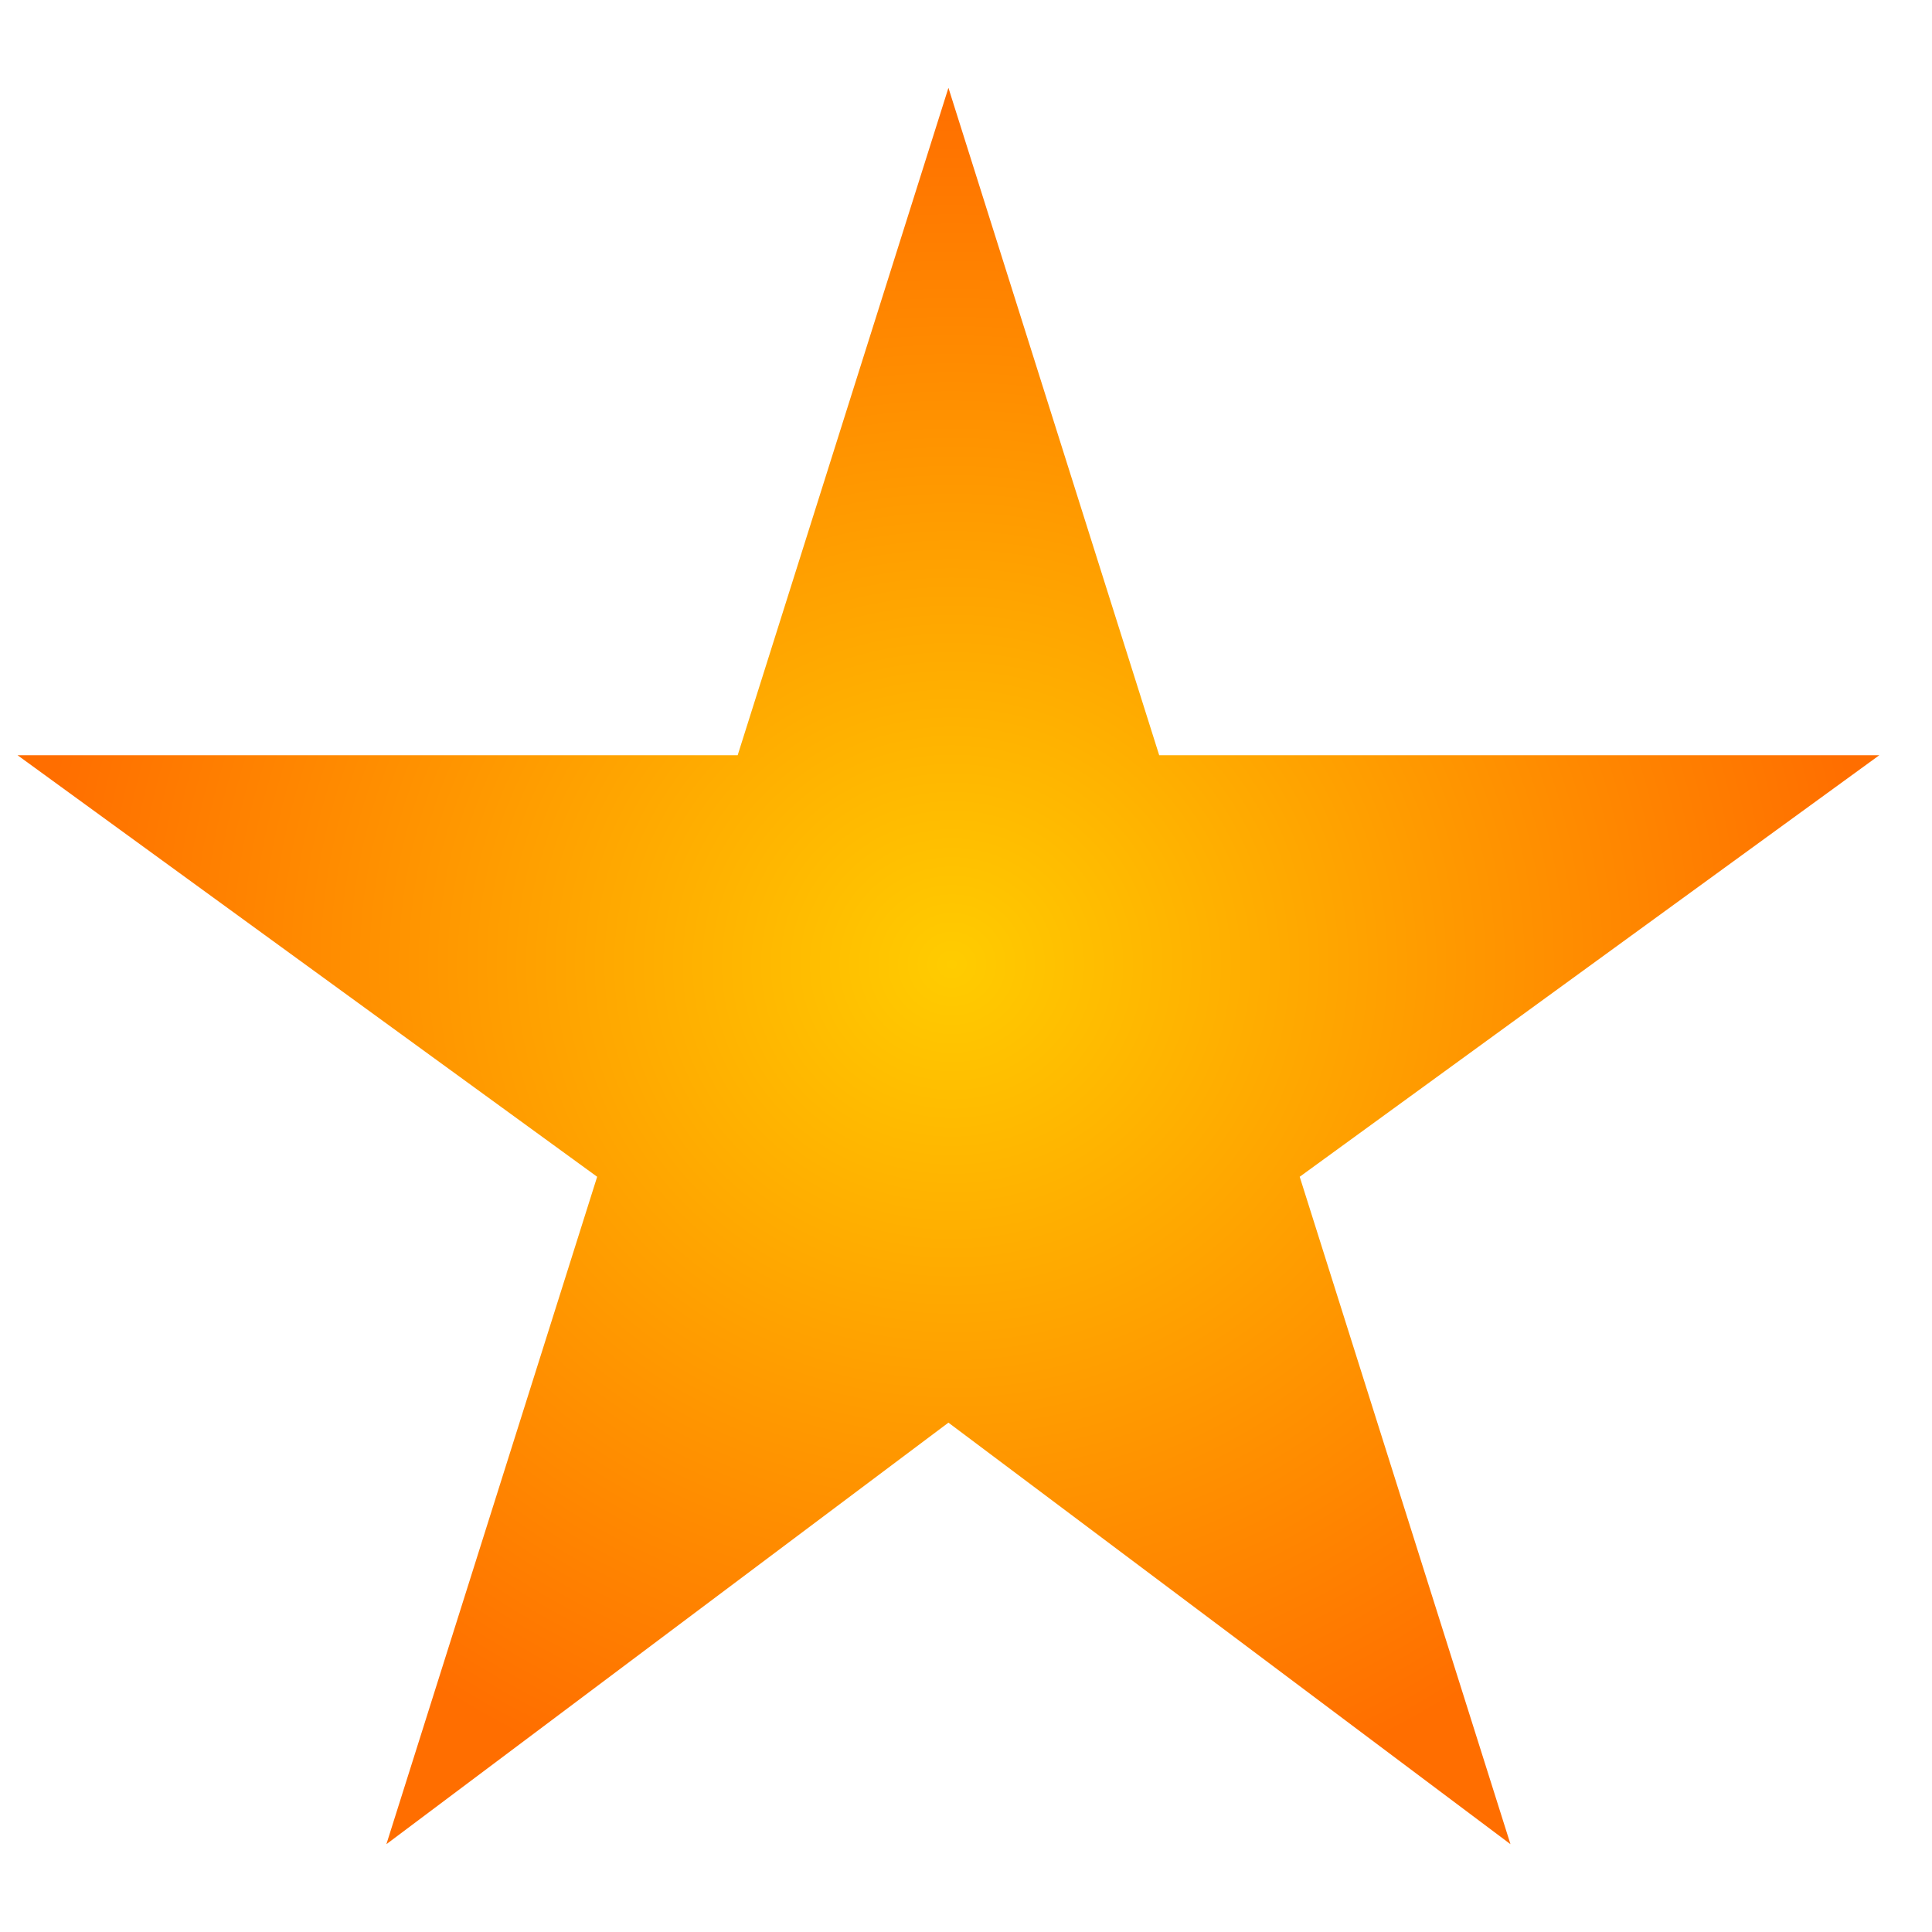
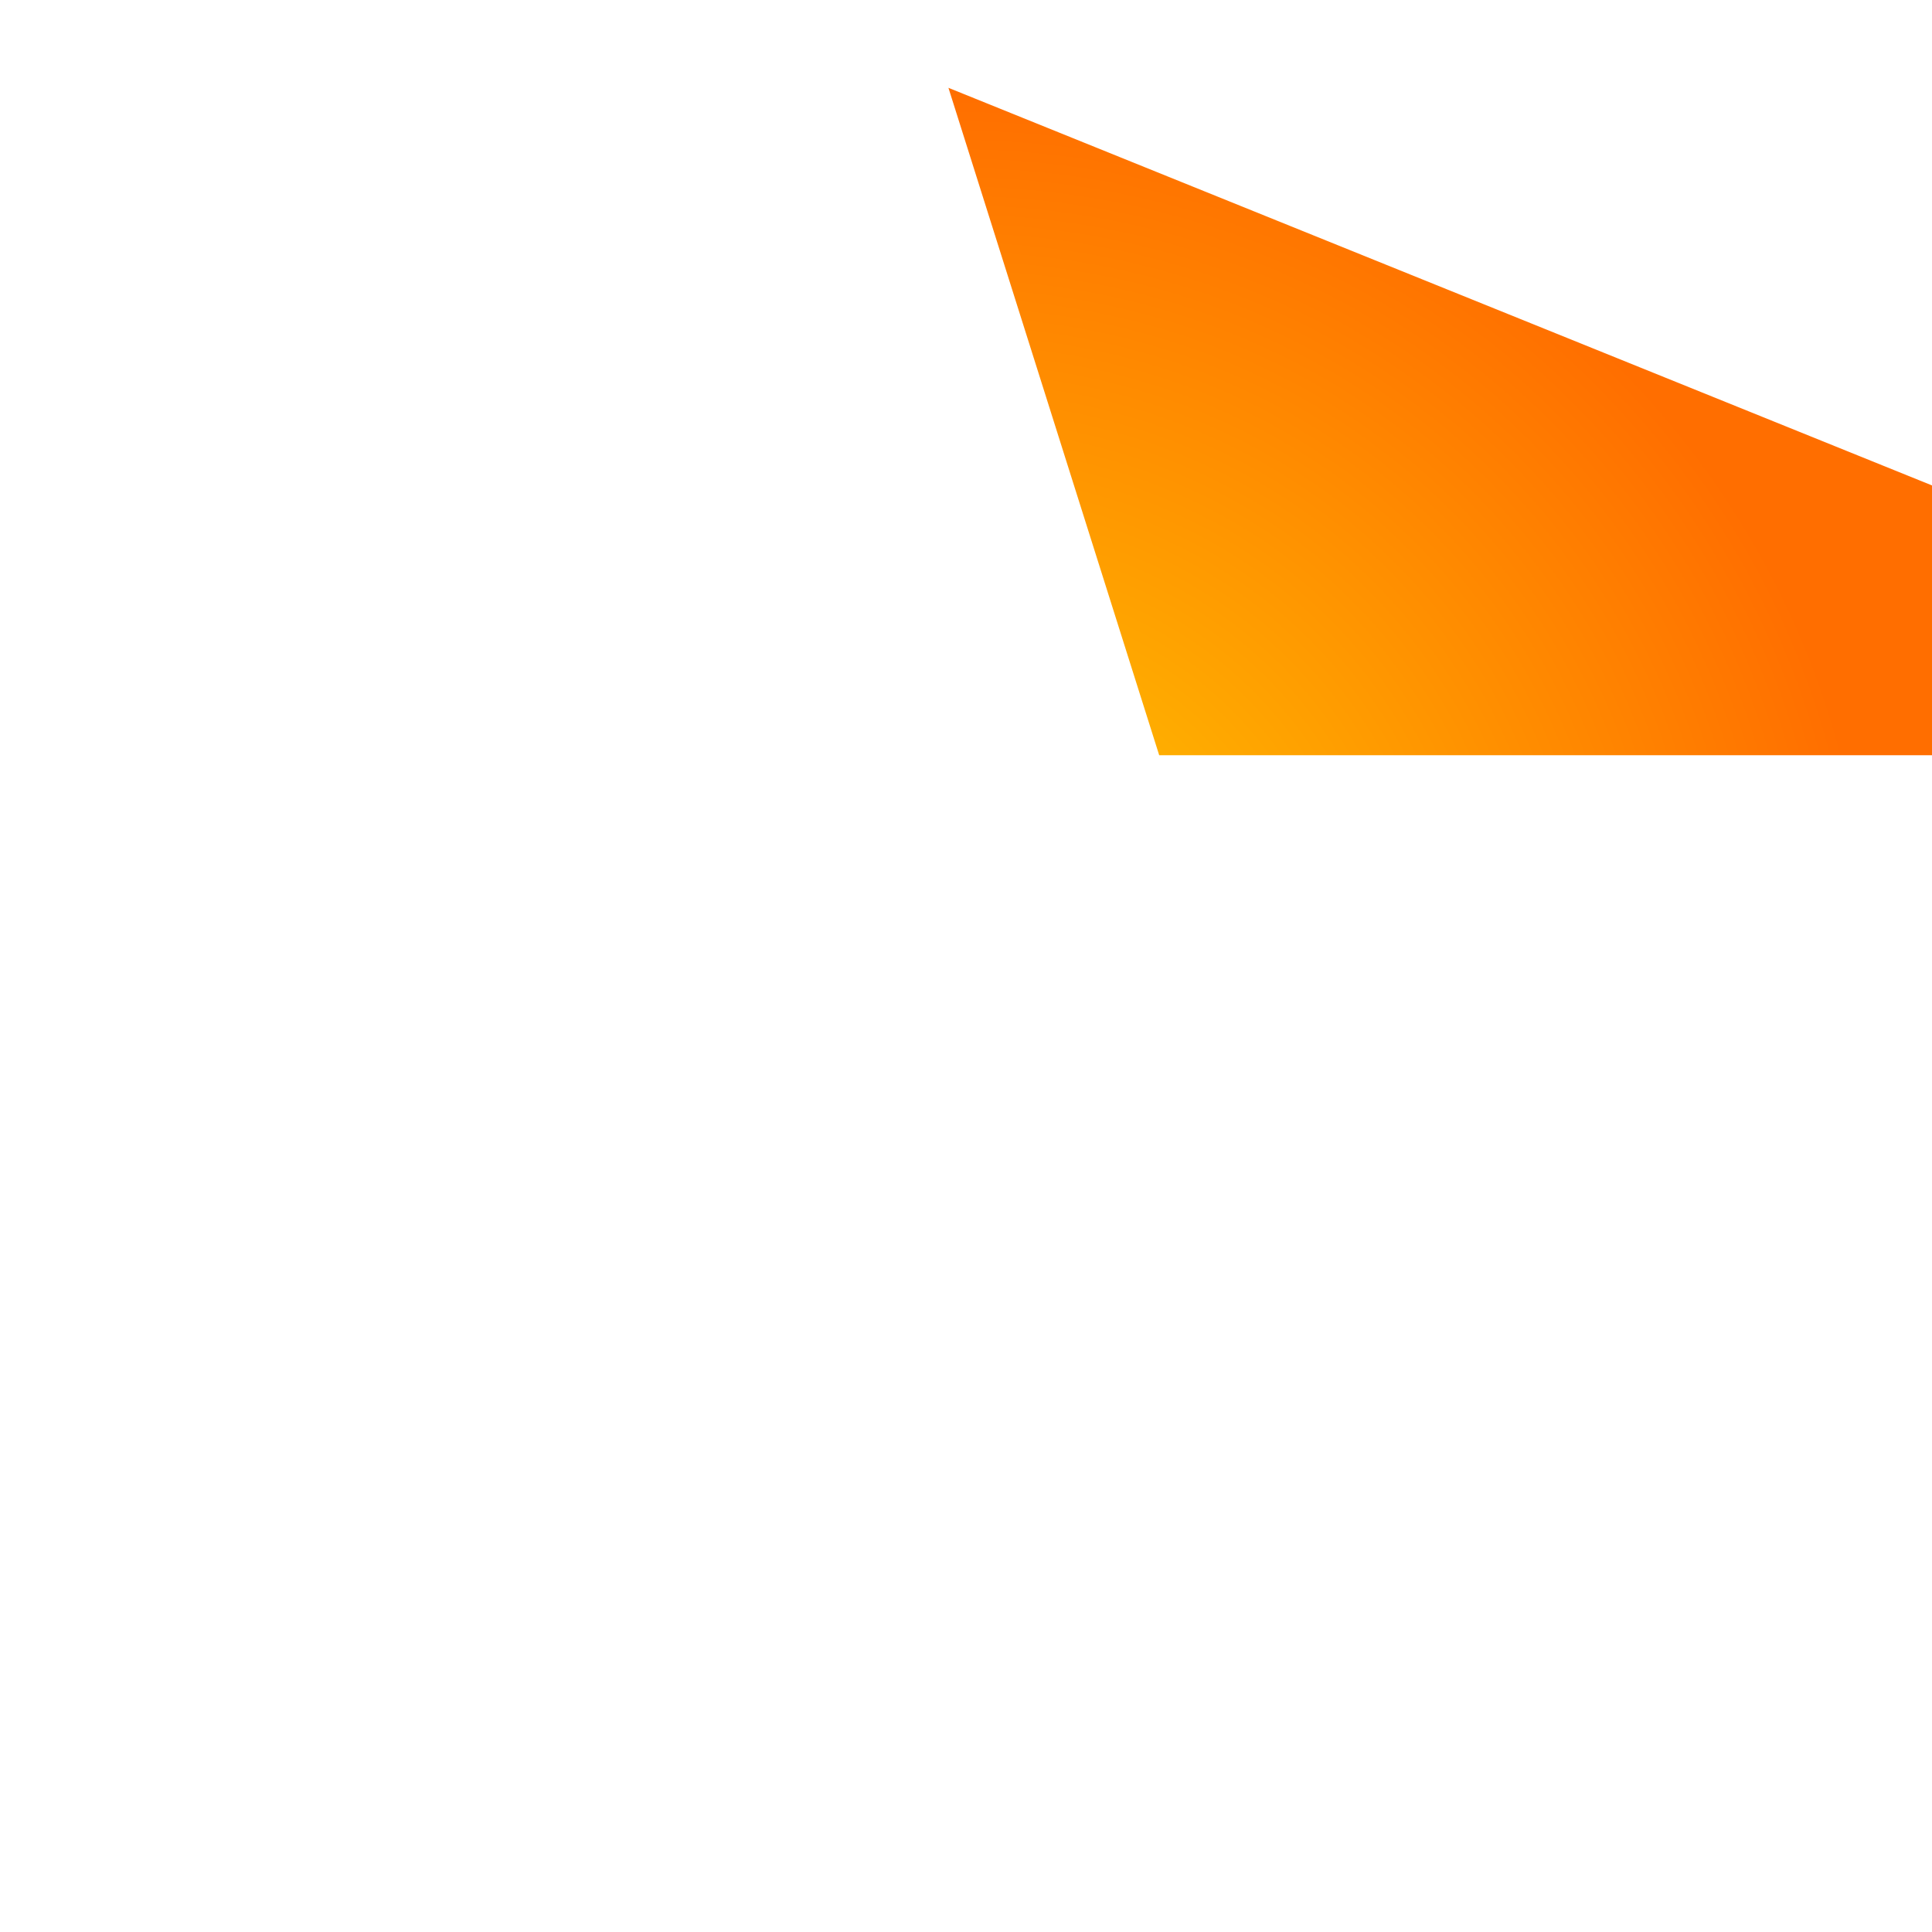
<svg xmlns="http://www.w3.org/2000/svg" viewBox="0 0 110 110">
  <radialGradient id="a" cx="80" cy="243" gradientTransform="matrix(.54 0 0 .514 11 -70)" gradientUnits="userSpaceOnUse" r="97">
    <stop offset="0" stop-color="#fc0" />
    <stop offset="1" stop-color="#ff6e00" />
  </radialGradient>
-   <path d="m54 5 12 38h41l-33 24 12 38-32-24-32 24 12-38-33-24h41z" fill="url(#a)" fill-rule="evenodd" />
+   <path d="m54 5 12 38h41h41z" fill="url(#a)" fill-rule="evenodd" />
</svg>